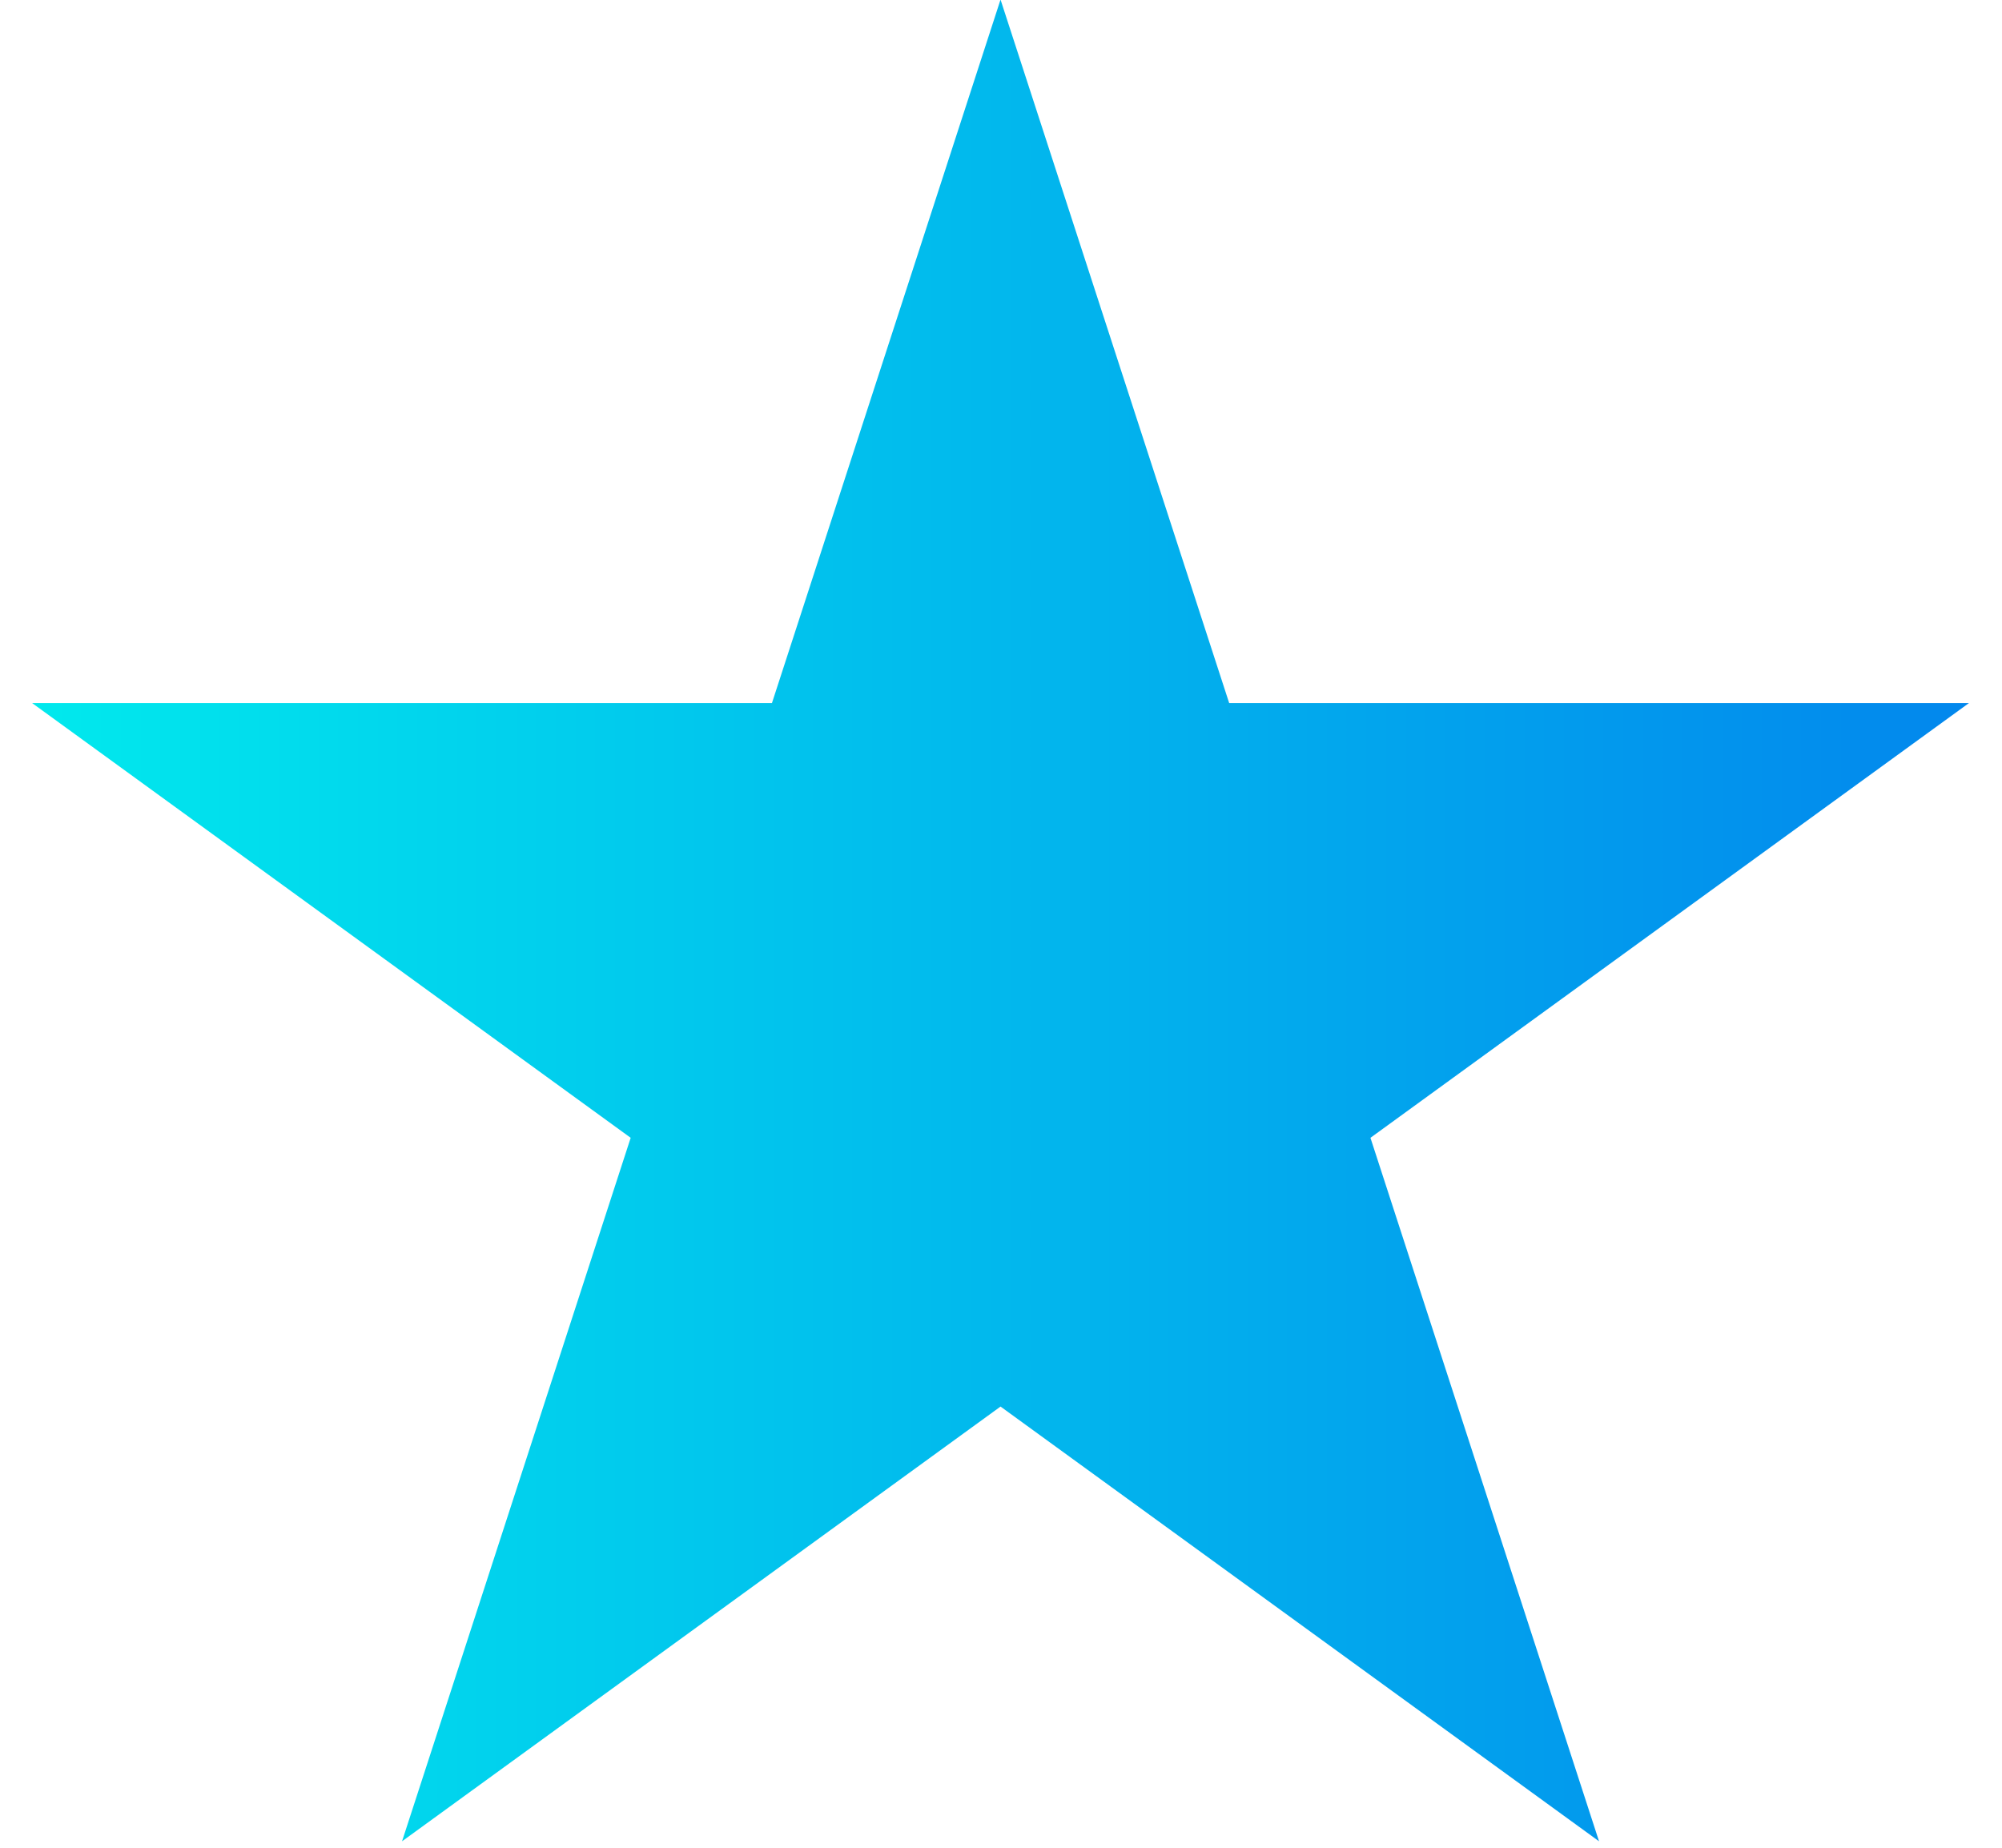
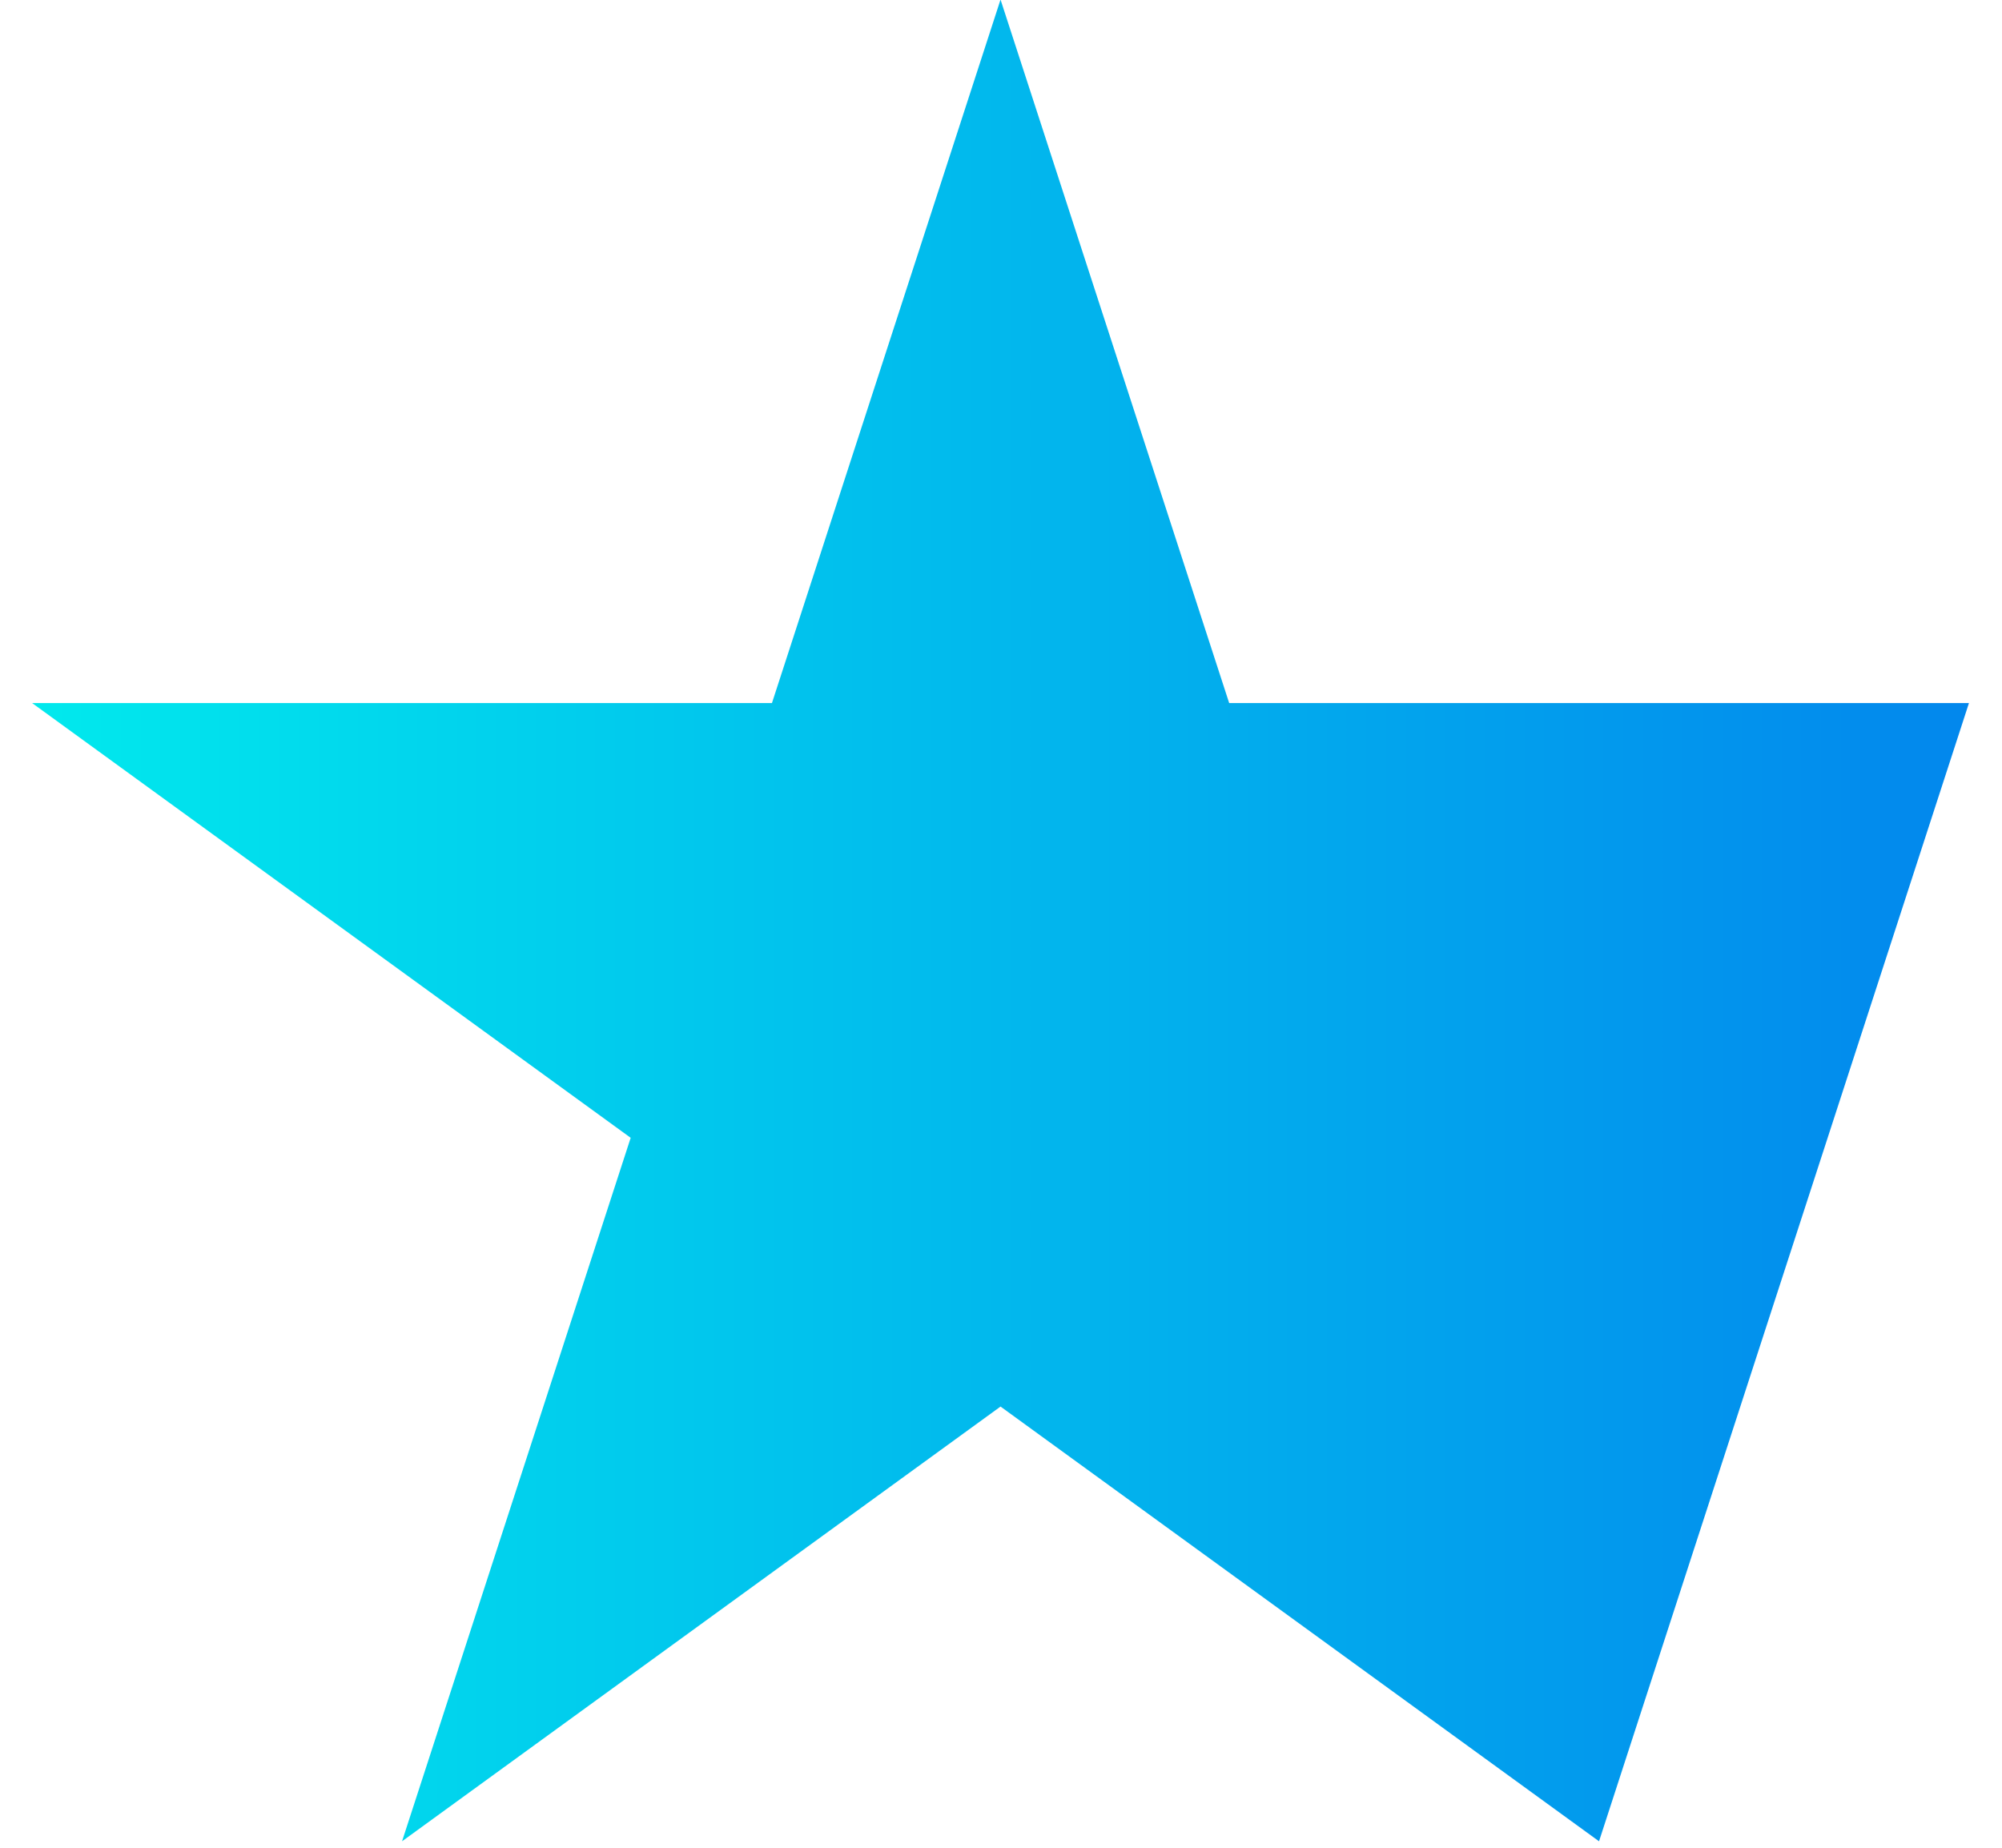
<svg xmlns="http://www.w3.org/2000/svg" width="39" height="36" viewBox="0 0 39 36" fill="none">
-   <path d="M19.491 -0.008L23.945 13.698H38.356L26.697 22.168L31.15 35.874L19.491 27.404L7.832 35.874L12.286 22.168L0.626 13.698H15.038L19.491 -0.008Z" fill="url(#paint0_linear_801_5637)" />
+   <path d="M19.491 -0.008L23.945 13.698H38.356L31.15 35.874L19.491 27.404L7.832 35.874L12.286 22.168L0.626 13.698H15.038L19.491 -0.008Z" fill="url(#paint0_linear_801_5637)" />
  <defs>
    <linearGradient id="paint0_linear_801_5637" x1="0.626" y1="17.933" x2="38.356" y2="17.933" gradientUnits="userSpaceOnUse">
      <stop stop-color="#01E9ED" />
      <stop offset="1" stop-color="#0287ED" />
    </linearGradient>
  </defs>
</svg>